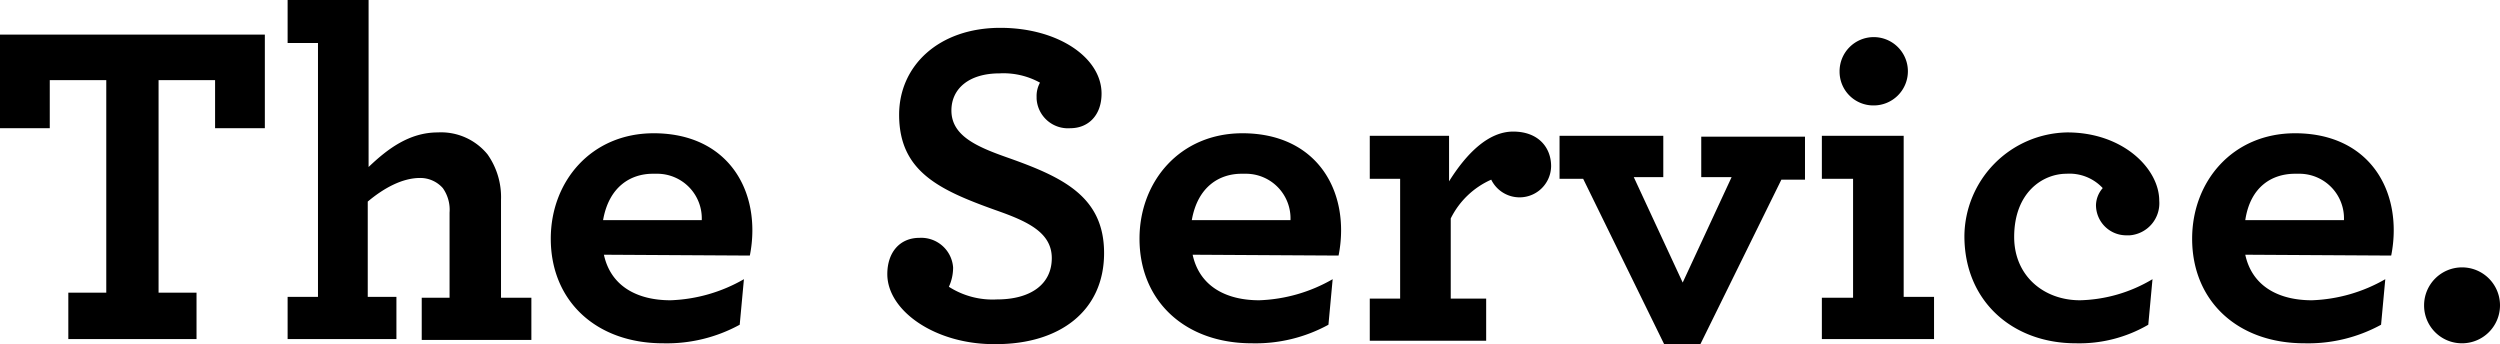
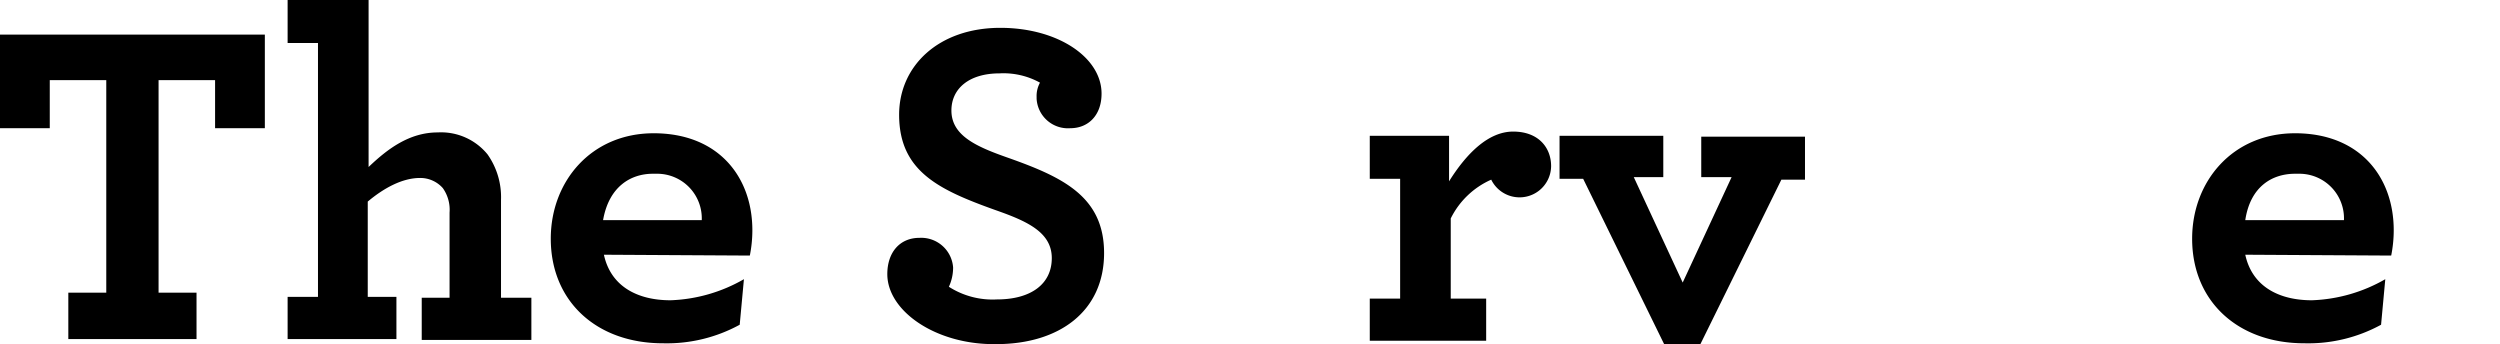
<svg xmlns="http://www.w3.org/2000/svg" id="Layer_1" data-name="Layer 1" viewBox="0 0 296.4 40.8">
  <title>theservice</title>
  <path d="M8.1,34.7h4.5V9.5H5.9v5.7H0V4.1H31.4V15.2H25.5V9.5H18.8V34.7h4.5v5.5H8.1Z" />
  <path d="M34.1,5.1V0h9.6V19.8c2.2-2.1,4.8-4.1,8.2-4.1a7.11,7.11,0,0,1,5.9,2.6,8.79,8.79,0,0,1,1.6,5.4V35.3H63v5H50v-5h3.3V25.2a4.43,4.43,0,0,0-.8-2.9,3.57,3.57,0,0,0-2.7-1.2c-2.1,0-4.3,1.2-6.2,2.8V35.2H47v5H34.1v-5h3.6V5.1Z" />
  <path d="M71.6,30.2c.8,3.7,3.9,5.4,7.9,5.4a18.69,18.69,0,0,0,8.7-2.5l-.5,5.4a18,18,0,0,1-9.1,2.2c-7.9,0-13.3-5-13.3-12.4,0-6.8,4.8-12.5,12.2-12.5,7.7,0,11.7,5.2,11.7,11.5a15.26,15.26,0,0,1-.3,3Zm-.1-4.1H83.2A5.29,5.29,0,0,0,78,20.6h-.6C74.8,20.6,72.2,22.1,71.5,26.1Z" />
  <path d="M105.2,32.5c0-2.6,1.5-4.3,3.8-4.3a3.79,3.79,0,0,1,4,3.5v.1a5.45,5.45,0,0,1-.5,2.2,9.59,9.59,0,0,0,5.7,1.5c4,0,6.5-1.8,6.5-4.9s-3-4.4-6.7-5.7c-6.7-2.4-11.4-4.6-11.4-11.3,0-5.8,4.7-10.3,12-10.3,6.8,0,12,3.5,12,7.8,0,2.6-1.6,4.1-3.7,4.1a3.72,3.72,0,0,1-4-3.5v-.2a3.29,3.29,0,0,1,.4-1.7,8.94,8.94,0,0,0-4.8-1.1c-3.6,0-5.7,1.8-5.7,4.4,0,3,3,4.3,6.7,5.6C126,21,130.9,23.3,130.9,30c0,6.9-5.3,10.8-12.8,10.8C111,40.9,105.2,36.9,105.2,32.5Z" />
-   <path d="M141.4,30.2c.8,3.7,3.9,5.4,7.9,5.4a18.69,18.69,0,0,0,8.7-2.5l-.5,5.4a18,18,0,0,1-9.1,2.2c-7.9,0-13.3-5-13.3-12.4,0-6.8,4.8-12.5,12.2-12.5C155,15.8,159,21,159,27.3a15.26,15.26,0,0,1-.3,3Zm-.1-4.1H153a5.29,5.29,0,0,0-5.2-5.5h-.6c-2.6,0-5.2,1.5-5.9,5.5Z" />
  <path d="M183.9,19.7a3.74,3.74,0,0,1-7.1,1.6,9.75,9.75,0,0,0-4.8,4.6v9.5h4.2v5H162.4v-5H166V21.2h-3.6V16.1h9.4v5.4c2-3.2,4.6-5.9,7.6-5.9S183.9,17.5,183.9,19.7Z" />
  <path d="M187.7,21.2h-2.8V16.1h12.3V21h-3.5l5.8,12.5L205.3,21h-3.6V16.2H214v5.1h-2.8l-9.6,19.5h-4.3Z" />
-   <path d="M216,35.3h3.7V21.2H216V16.1h9.7V35.2h3.6v5H216Zm2.1-26.8a4.05,4.05,0,1,1,4,4,4,4,0,0,1-4-4Z" />
-   <path d="M232.9,28a12.4,12.4,0,0,1,12.2-12.3c6.6,0,10.9,4.3,10.9,8.1a3.81,3.81,0,0,1-3.5,4.1h-.4a3.59,3.59,0,0,1-3.6-3.6,3.18,3.18,0,0,1,.8-2,5.38,5.38,0,0,0-4.3-1.7c-2.8,0-6.2,2.2-6.2,7.5,0,4.6,3.5,7.5,7.8,7.5a17.52,17.52,0,0,0,8.6-2.5l-.5,5.4a16.24,16.24,0,0,1-8.6,2.2C238.6,40.7,232.9,35.7,232.9,28Z" />
  <path d="M266.2,30.2c.8,3.7,3.9,5.4,7.9,5.4a18.69,18.69,0,0,0,8.7-2.5l-.5,5.4a18,18,0,0,1-9.1,2.2c-7.9,0-13.3-5-13.3-12.4,0-6.8,4.8-12.5,12.2-12.5,7.7,0,11.7,5.2,11.7,11.5a15.26,15.26,0,0,1-.3,3Zm0-4.1h11.7a5.29,5.29,0,0,0-5.2-5.5h-.6c-2.7,0-5.3,1.5-5.9,5.5Z" />
-   <path d="M287.4,36.2a4.5,4.5,0,1,1,4.5,4.5A4.48,4.48,0,0,1,287.4,36.2Z" />
</svg>